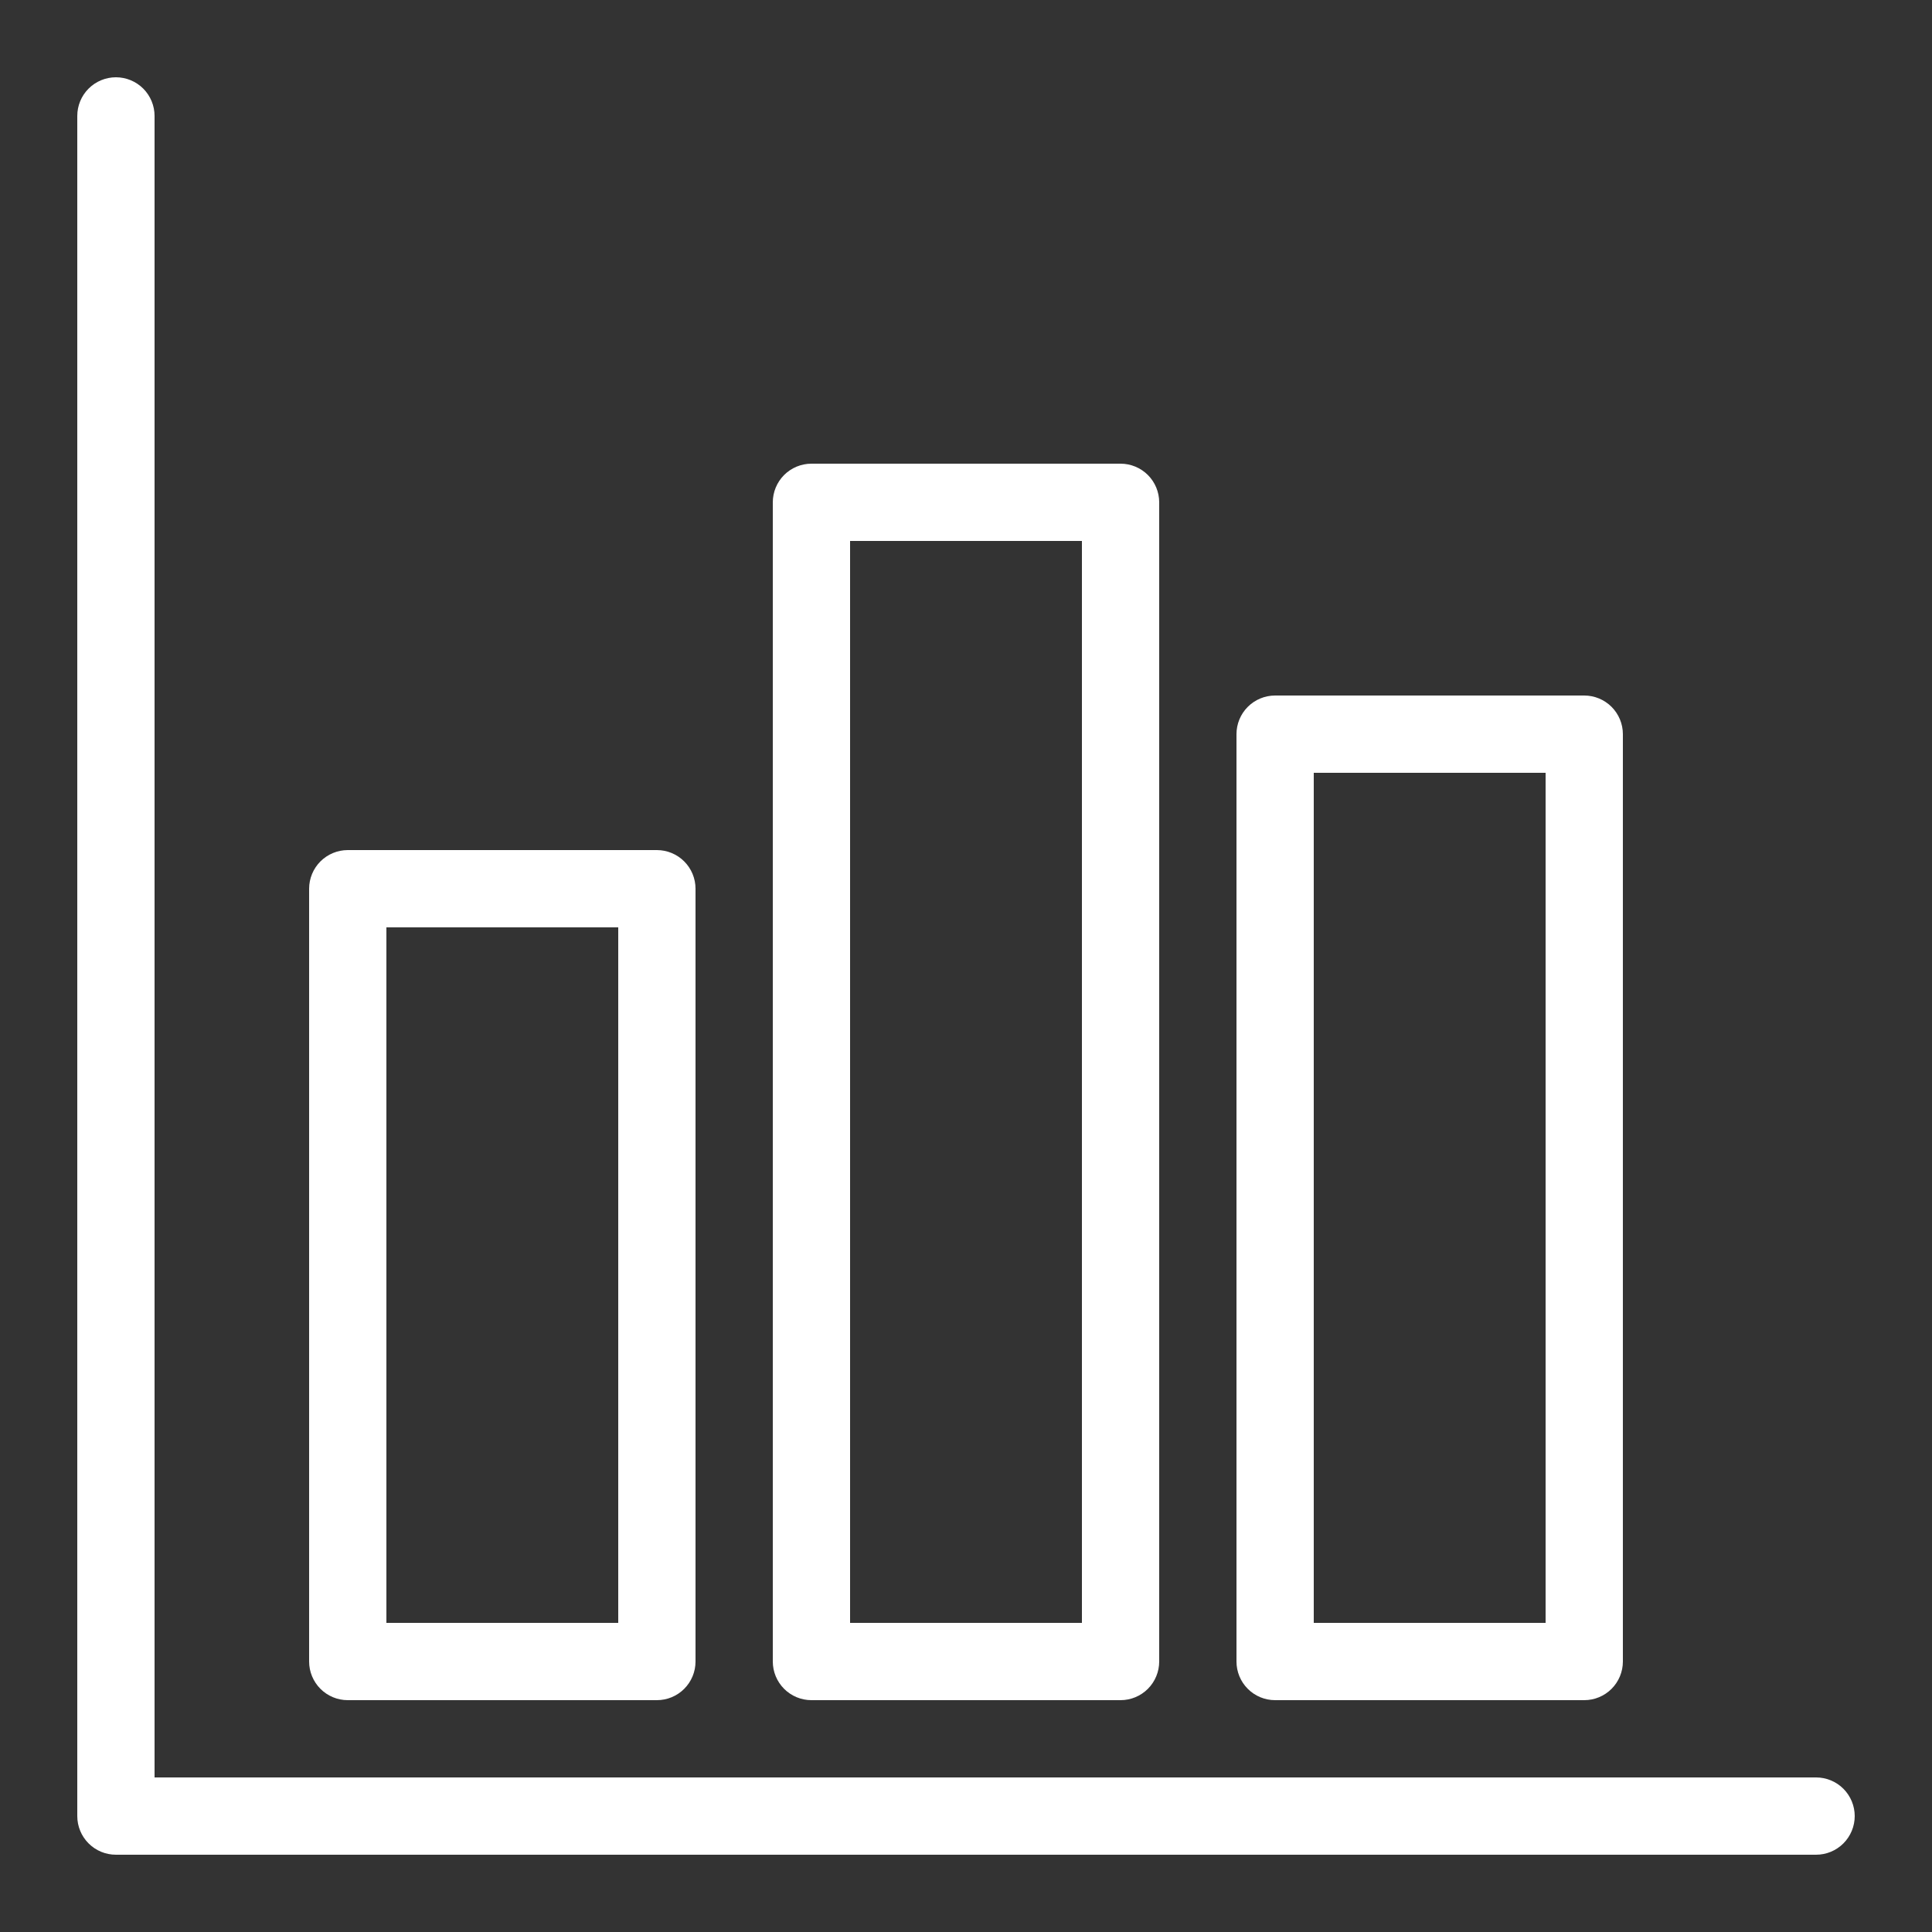
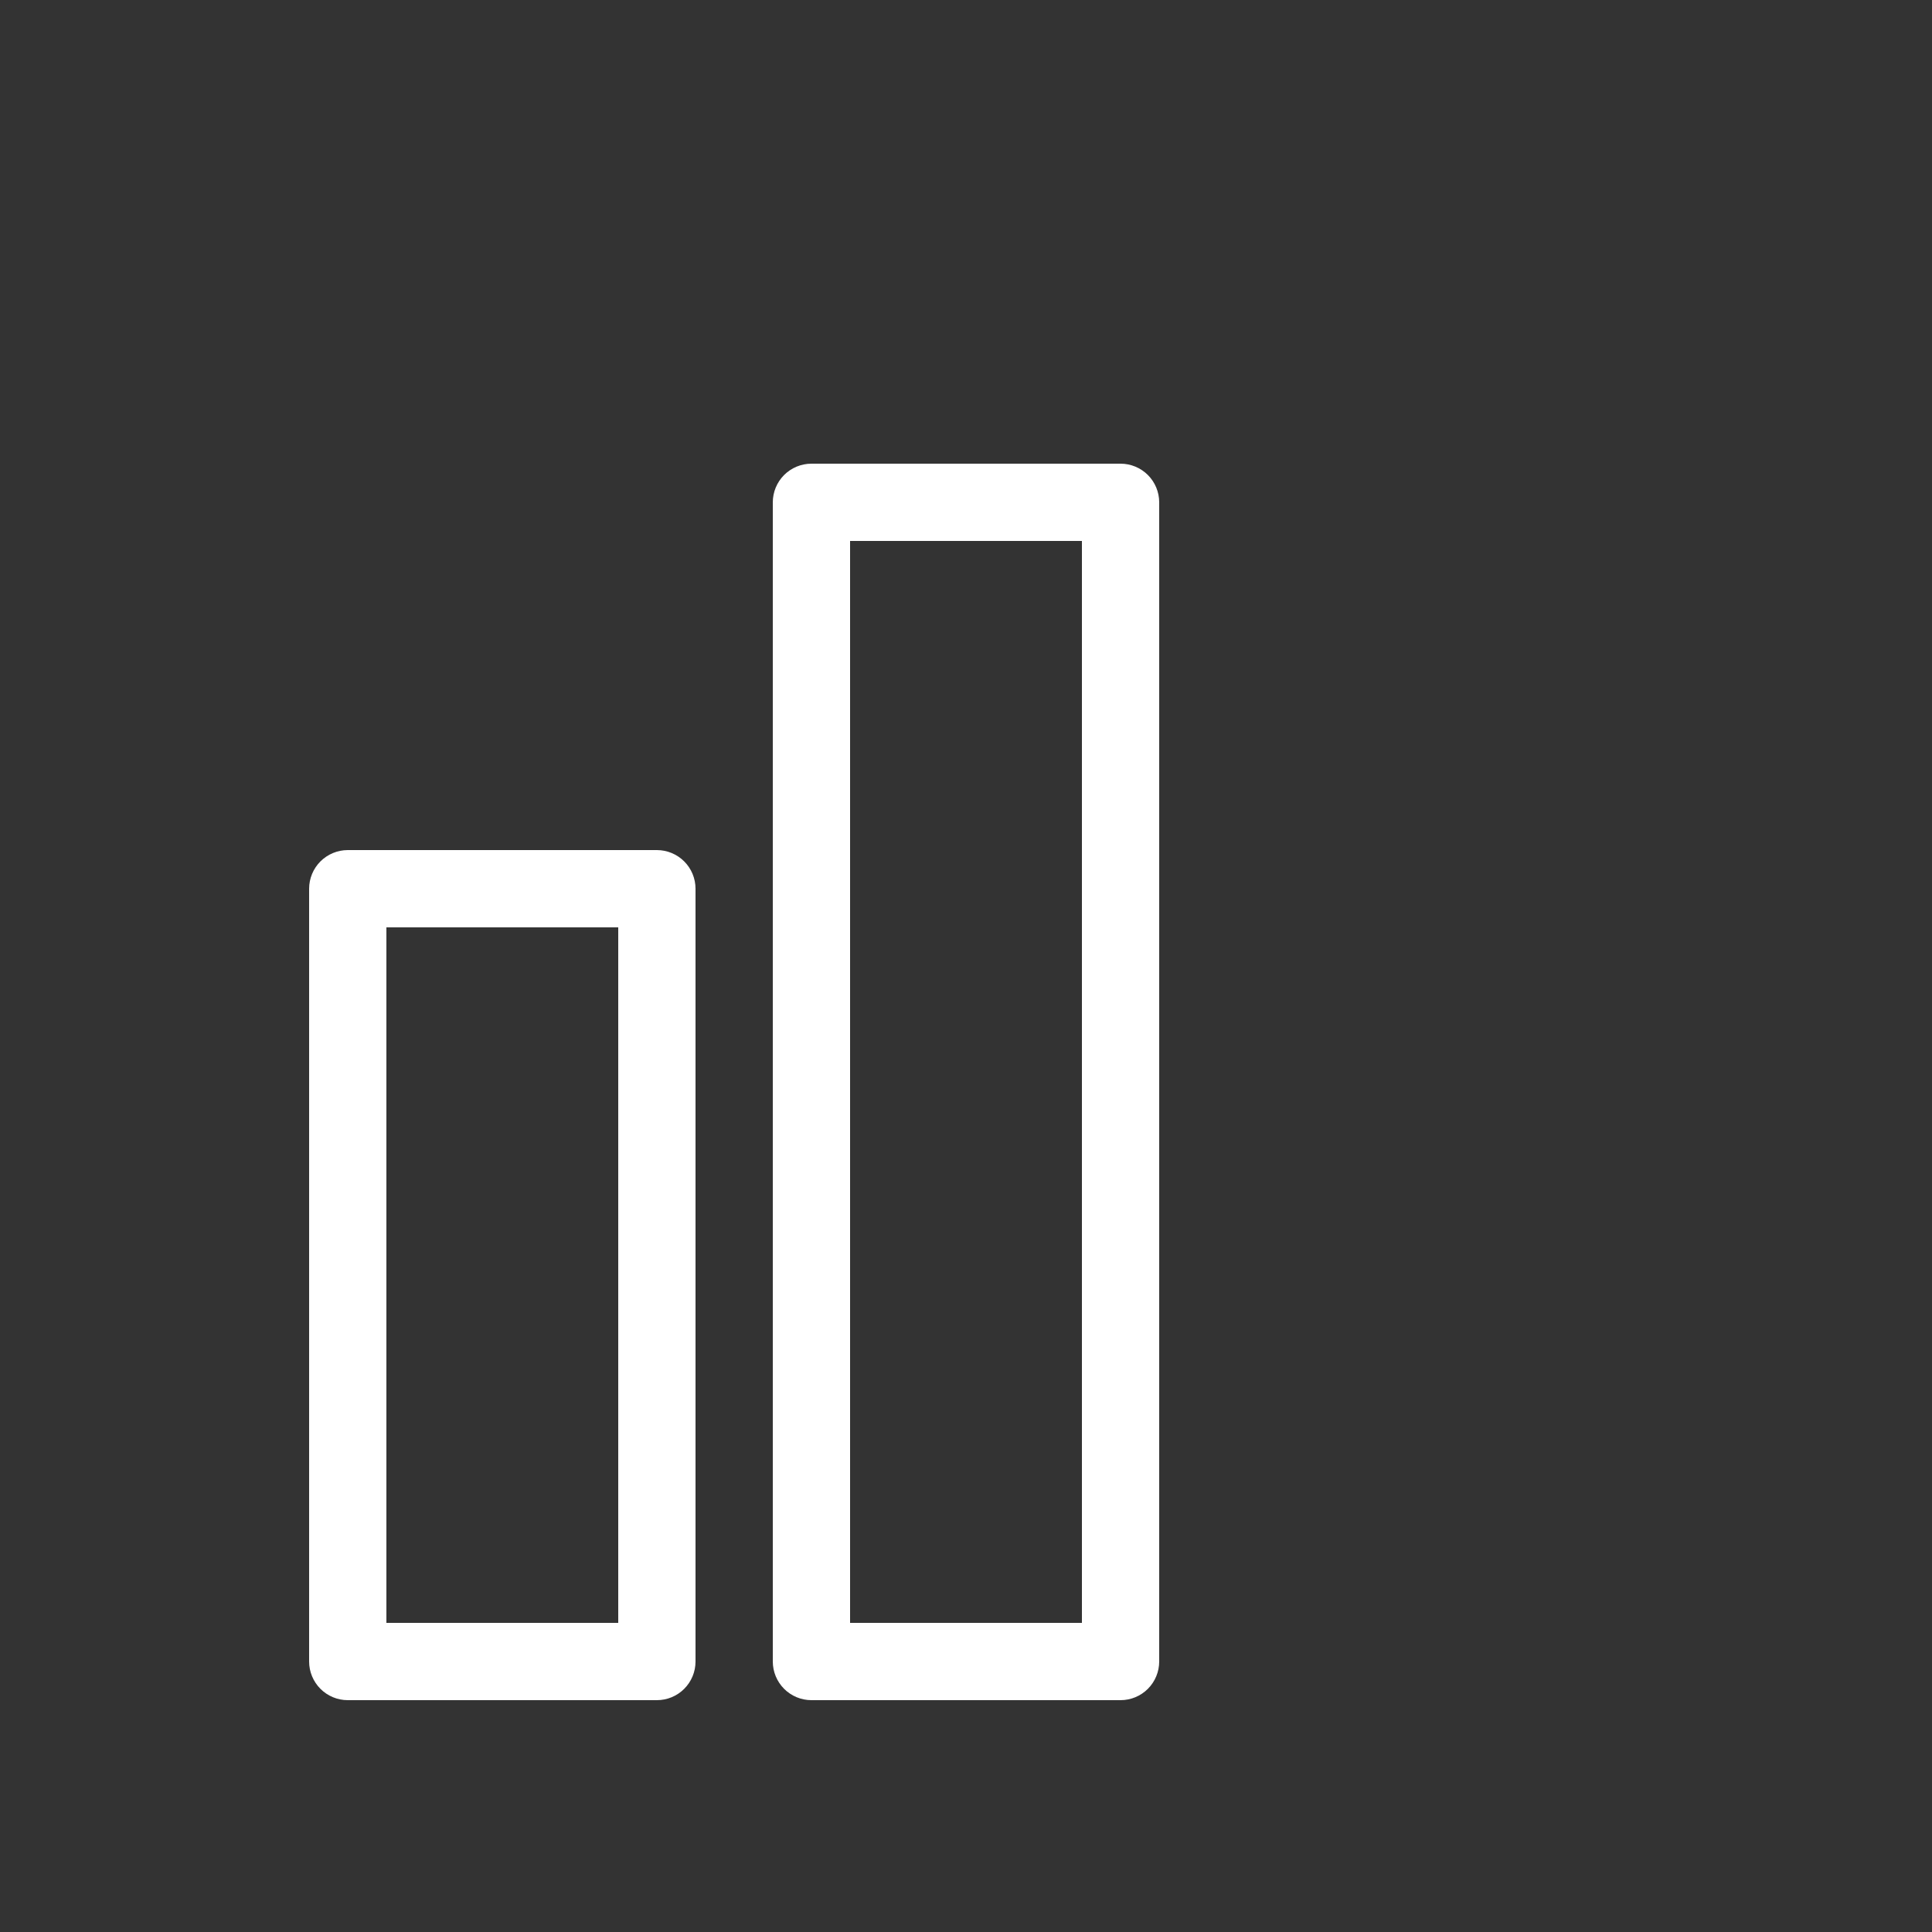
<svg xmlns="http://www.w3.org/2000/svg" width="70" height="70" viewBox="0 0 70 70" fill="none">
  <rect x="0" y="0" width="70" height="70" fill="#333333" stroke="none" />
-   <path d="M65.8 64.4H5.6V4.2C5.6 3.829 5.452 3.473 5.19 3.21C4.927 2.948 4.571 2.8 4.2 2.8C3.829 2.8 3.472 2.948 3.21 3.21C2.947 3.473 2.8 3.829 2.8 4.2V65.8C2.8 66.171 2.947 66.527 3.21 66.79C3.472 67.053 3.829 67.2 4.2 67.2H65.8C66.171 67.2 66.527 67.053 66.79 66.79C67.052 66.527 67.2 66.171 67.2 65.8C67.2 65.429 67.052 65.073 66.79 64.81C66.527 64.547 66.171 64.4 65.8 64.4Z" fill="white" />
  <path d="M12.6 61.6H23.8C24.172 61.6 24.528 61.453 24.79 61.19C25.053 60.927 25.2 60.571 25.2 60.2V32.2C25.2 31.829 25.053 31.473 24.79 31.21C24.528 30.948 24.172 30.8 23.8 30.8H12.6C12.229 30.8 11.873 30.948 11.61 31.21C11.348 31.473 11.2 31.829 11.2 32.2V60.2C11.2 60.571 11.348 60.927 11.61 61.19C11.873 61.453 12.229 61.6 12.6 61.6ZM14 33.6H22.4V58.8H14V33.6Z" fill="white" />
  <path d="M29.4 61.6H40.6C40.971 61.6 41.327 61.453 41.59 61.19C41.852 60.927 42 60.571 42 60.2V18.2C42 17.829 41.852 17.473 41.59 17.21C41.327 16.948 40.971 16.8 40.6 16.8H29.4C29.029 16.8 28.673 16.948 28.41 17.21C28.148 17.473 28 17.829 28 18.2V60.2C28 60.571 28.148 60.927 28.41 61.19C28.673 61.453 29.029 61.6 29.4 61.6ZM30.8 19.6H39.2V58.8H30.8V19.6Z" fill="white" />
-   <path d="M46.2 61.6H57.4C57.771 61.6 58.127 61.453 58.39 61.19C58.652 60.928 58.8 60.571 58.8 60.2V26.6C58.8 26.229 58.652 25.873 58.39 25.61C58.127 25.348 57.771 25.2 57.4 25.2H46.2C45.828 25.2 45.472 25.348 45.21 25.61C44.947 25.873 44.8 26.229 44.8 26.6V60.2C44.8 60.571 44.947 60.928 45.21 61.19C45.472 61.453 45.828 61.6 46.2 61.6ZM47.6 28H56V58.8H47.6V28Z" fill="white" />
</svg>